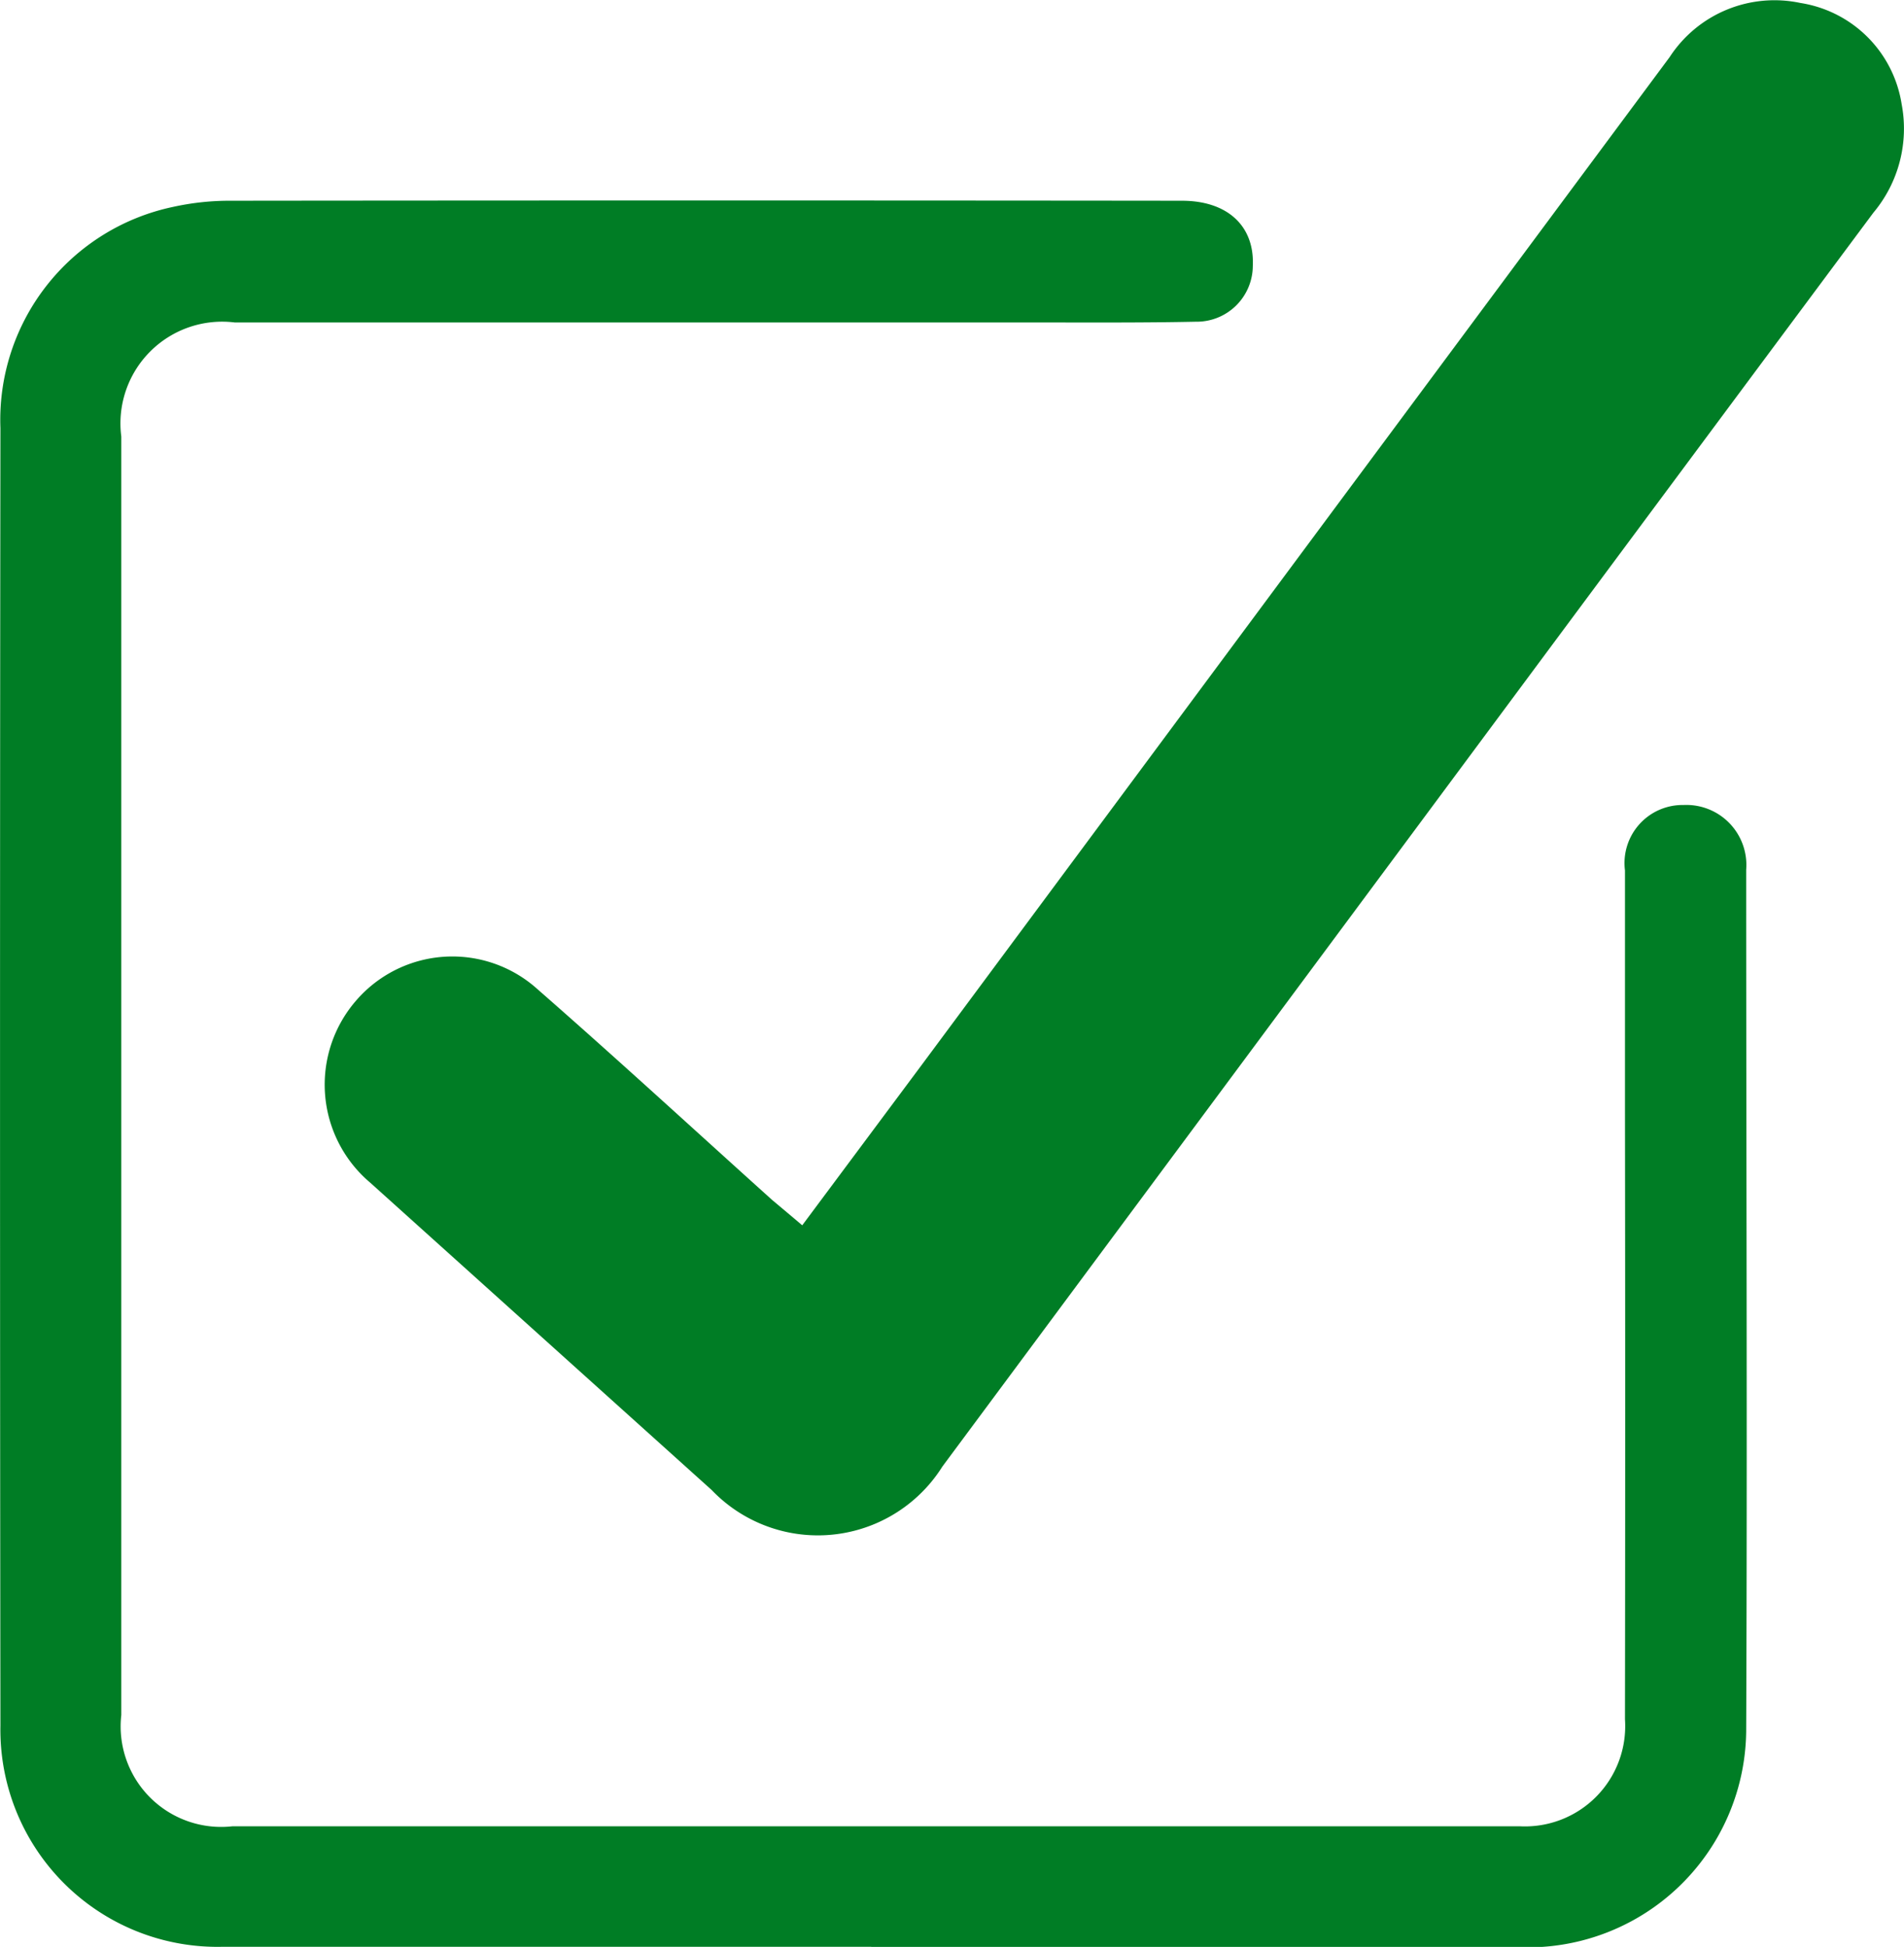
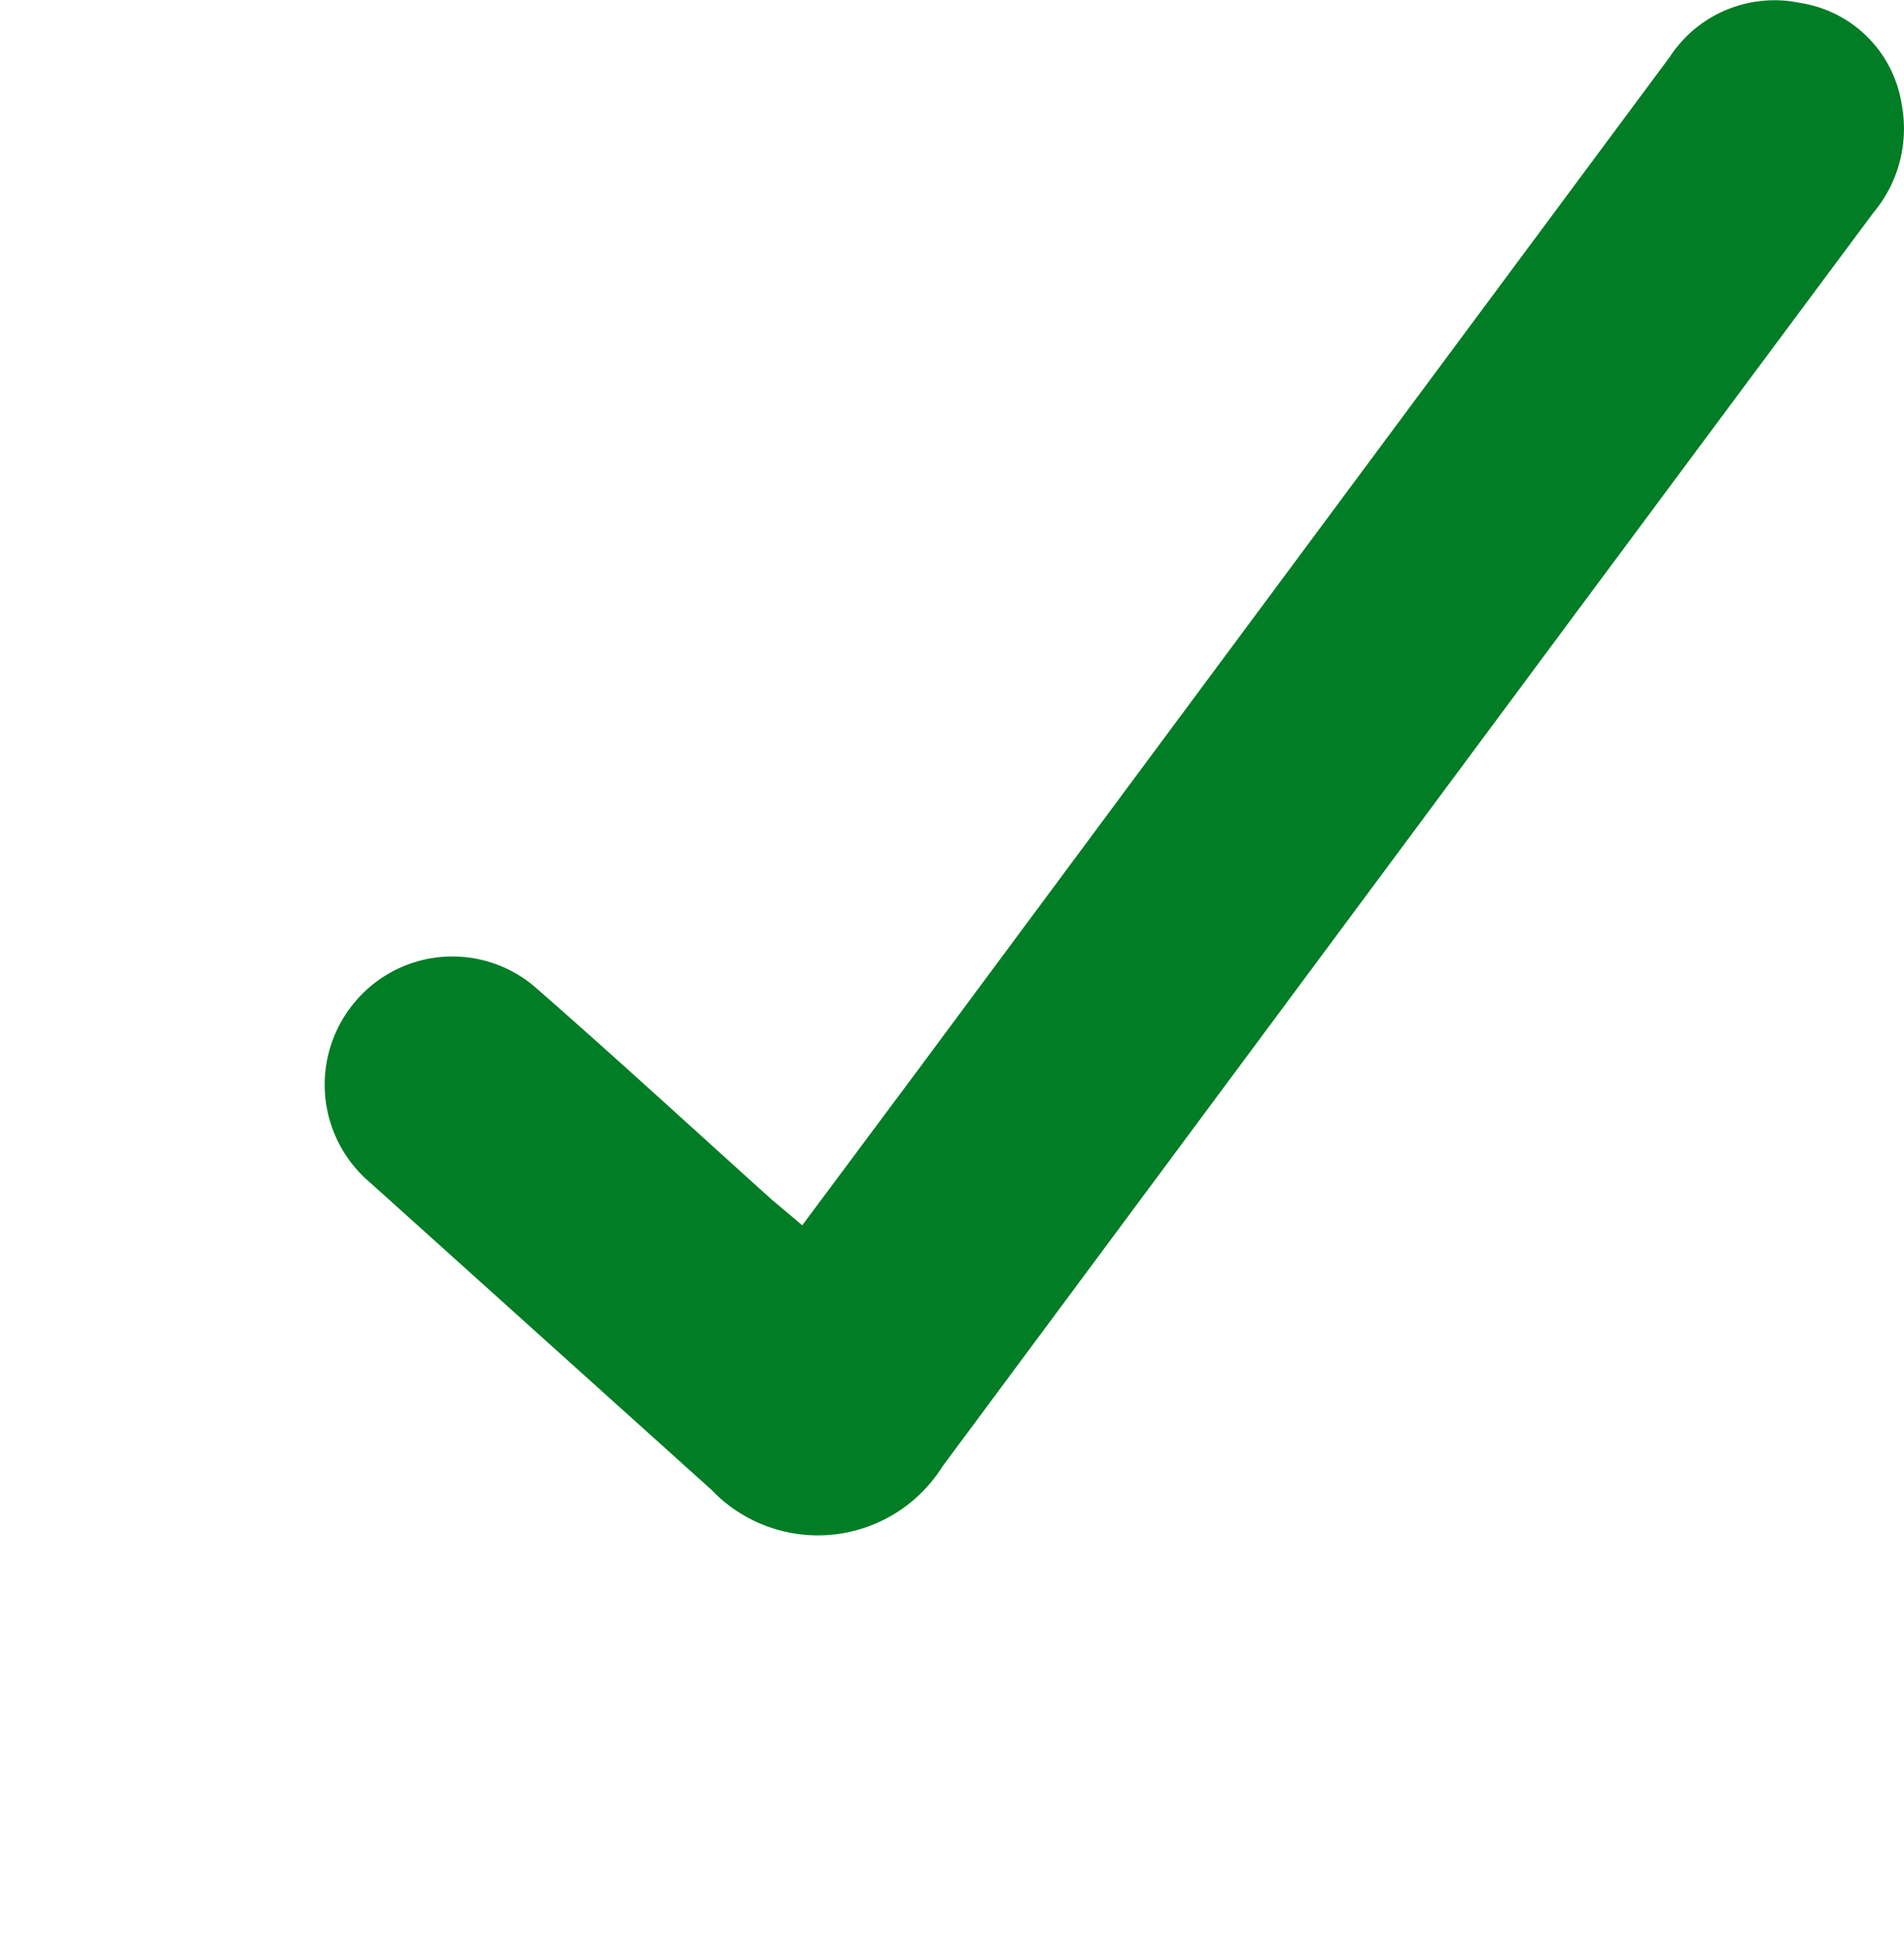
<svg xmlns="http://www.w3.org/2000/svg" width="22.464" height="22.966" viewBox="0 0 22.464 22.966">
  <g id="icon-stock" transform="translate(339.851 -313.924)">
-     <path id="Path_12041" data-name="Path 12041" d="M-329.572,337.3c-2.556,0-5.111,0-7.667,0a2.561,2.561,0,0,1-2.607-2.609q-.009-7.653,0-15.307a2.567,2.567,0,0,1,2.035-2.608,3.1,3.1,0,0,1,.692-.073q5.607-.006,11.212,0c.541,0,.858.3.837.767a.662.662,0,0,1-.674.66c-.616.013-1.232.009-1.847.009q-4.745,0-9.489,0a1.2,1.2,0,0,0-1.34,1.345v15.082a1.186,1.186,0,0,0,1.314,1.312h15.183a1.183,1.183,0,0,0,1.244-1.262q.005-3.6,0-7.191c0-.94,0-1.881,0-2.822a.685.685,0,0,1,.691-.772.708.708,0,0,1,.739.763c0,3.388.014,6.776,0,10.164a2.577,2.577,0,0,1-2.63,2.548h-7.69Z" transform="translate(0 -0.411)" fill="#007d25" />
    <path id="Path_12042" data-name="Path 12042" d="M-329.719,328.378l1.4-1.879q4.416-5.952,8.833-11.9a1.476,1.476,0,0,1,1.544-.64,1.432,1.432,0,0,1,1.194,1.192,1.544,1.544,0,0,1-.334,1.283q-2.1,2.822-4.2,5.651l-6.783,9.138a1.735,1.735,0,0,1-2.723.277l-4.027-3.624a1.513,1.513,0,0,1-.171-2.145,1.5,1.5,0,0,1,2.145-.137c.933.816,1.846,1.656,2.767,2.485C-329.961,328.174-329.848,328.268-329.719,328.378Z" transform="translate(-0.667)" fill="#007d25" />
  </g>
</svg>